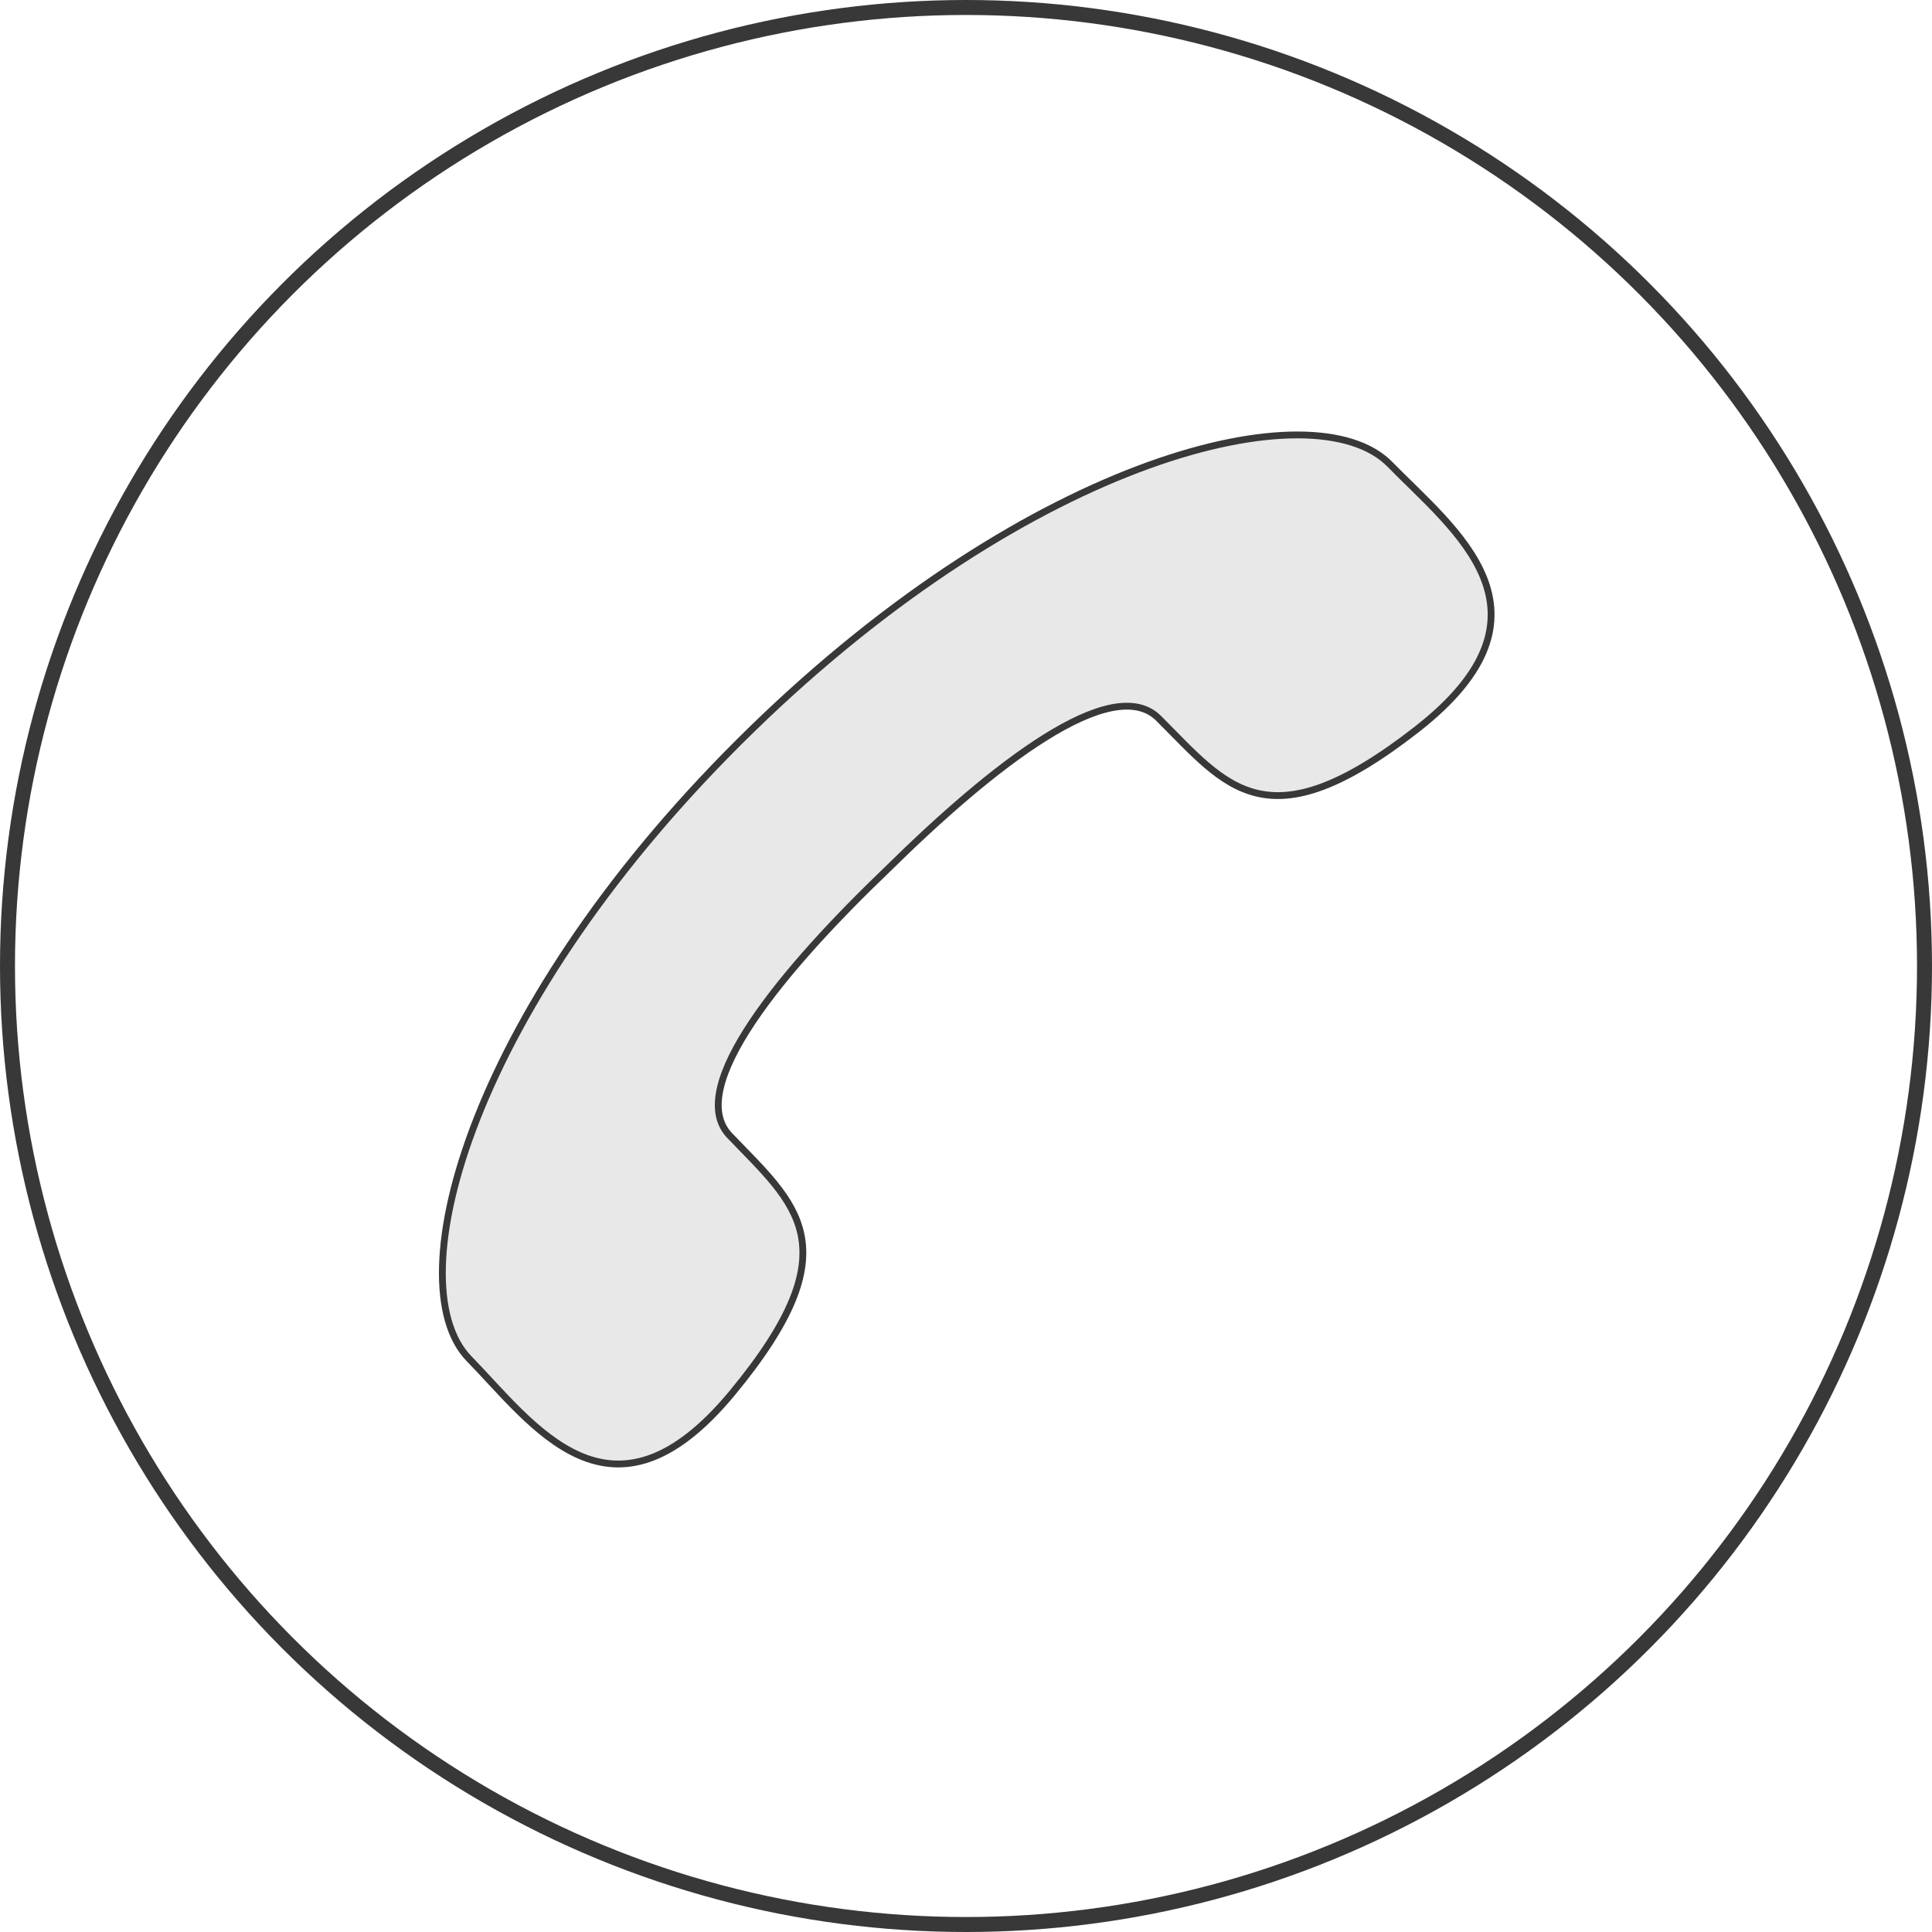
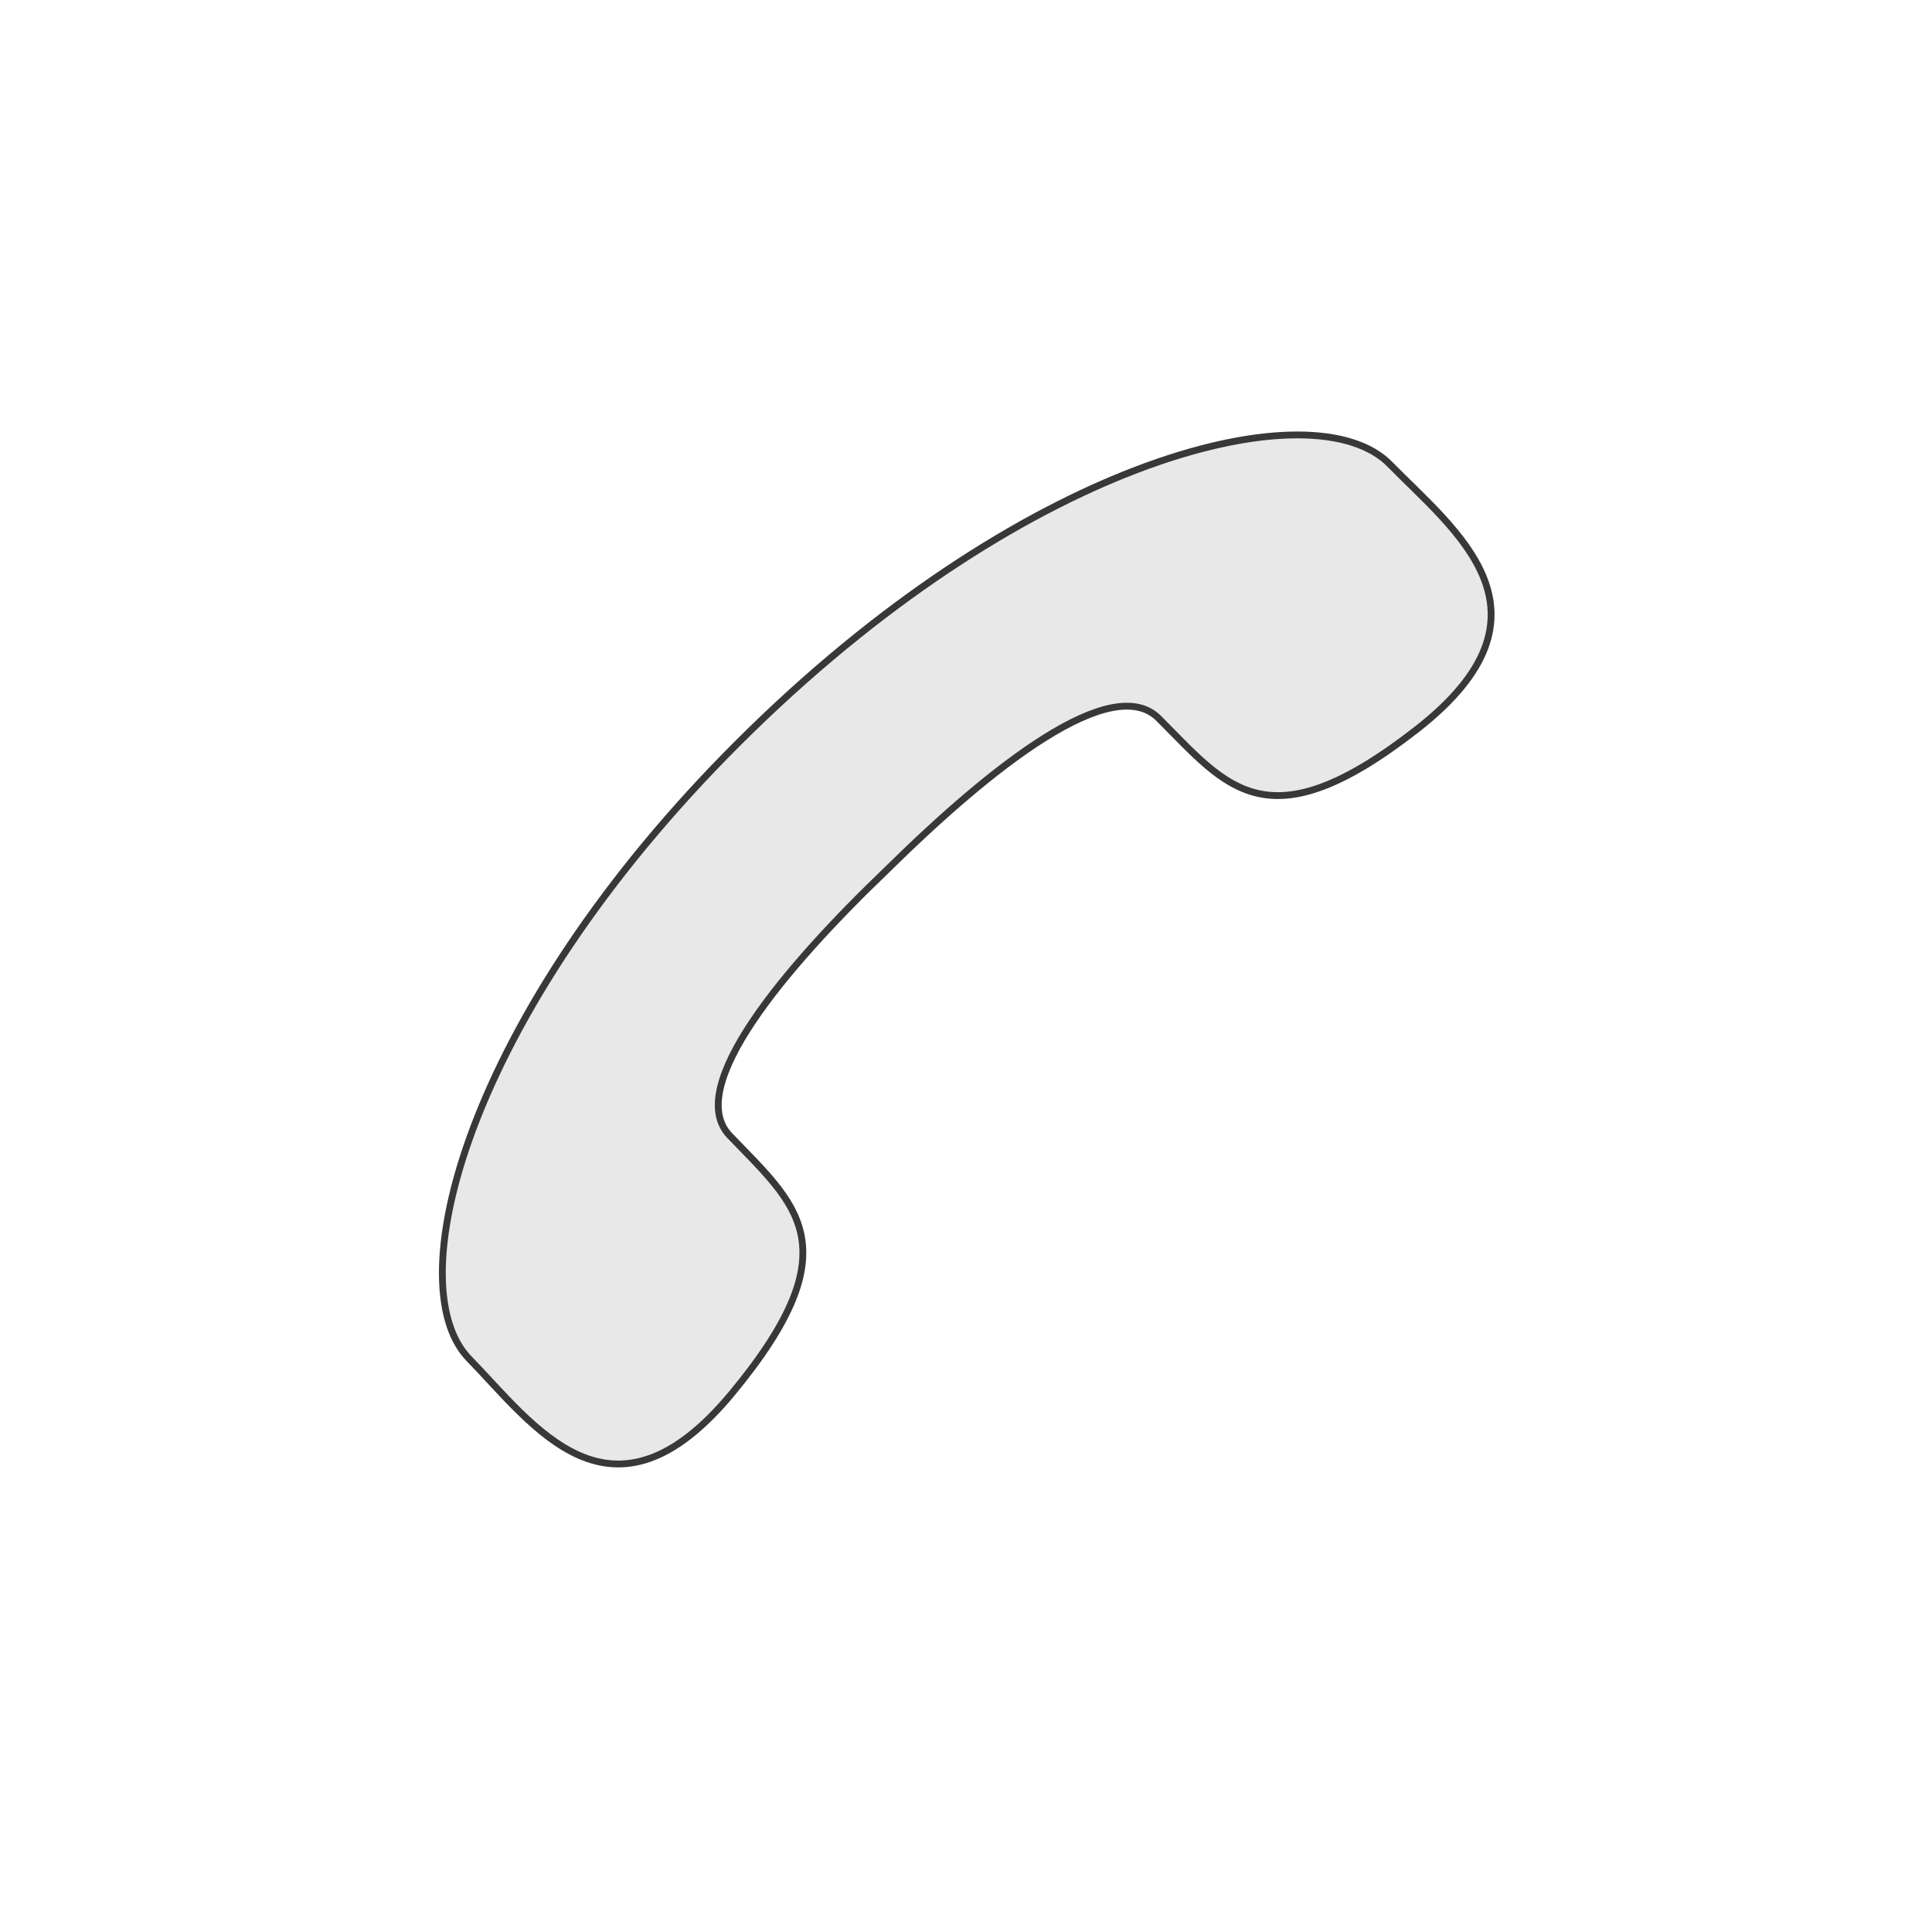
<svg xmlns="http://www.w3.org/2000/svg" version="1.1" id="Layer_3" x="0px" y="0px" viewBox="0 0 129 129" enable-background="new 0 0 129 129" xml:space="preserve">
-   <circle fill="none" stroke="#383838" stroke-miterlimit="10" cx="64.5" cy="64.5" r="64" />
  <g>
    <path fill="#E8E8E8" stroke="#383838" stroke-width="0.456" stroke-miterlimit="10" d="M59.3,58c-7,6.7-13.6,14.6-10.6,17.8   c4.4,4.6,8.3,7.4,0.2,17.2c-8.1,9.8-13.3,2.1-17.6-2.3c-4.9-5.1,0.1-23.7,18.9-42C69,30.4,87.8,25.9,92.8,31   c4.3,4.4,11.8,9.9,1.8,17.7c-10,7.8-12.7,3.8-17.2-0.7C74.3,44.8,66.2,51.2,59.3,58z" />
  </g>
</svg>